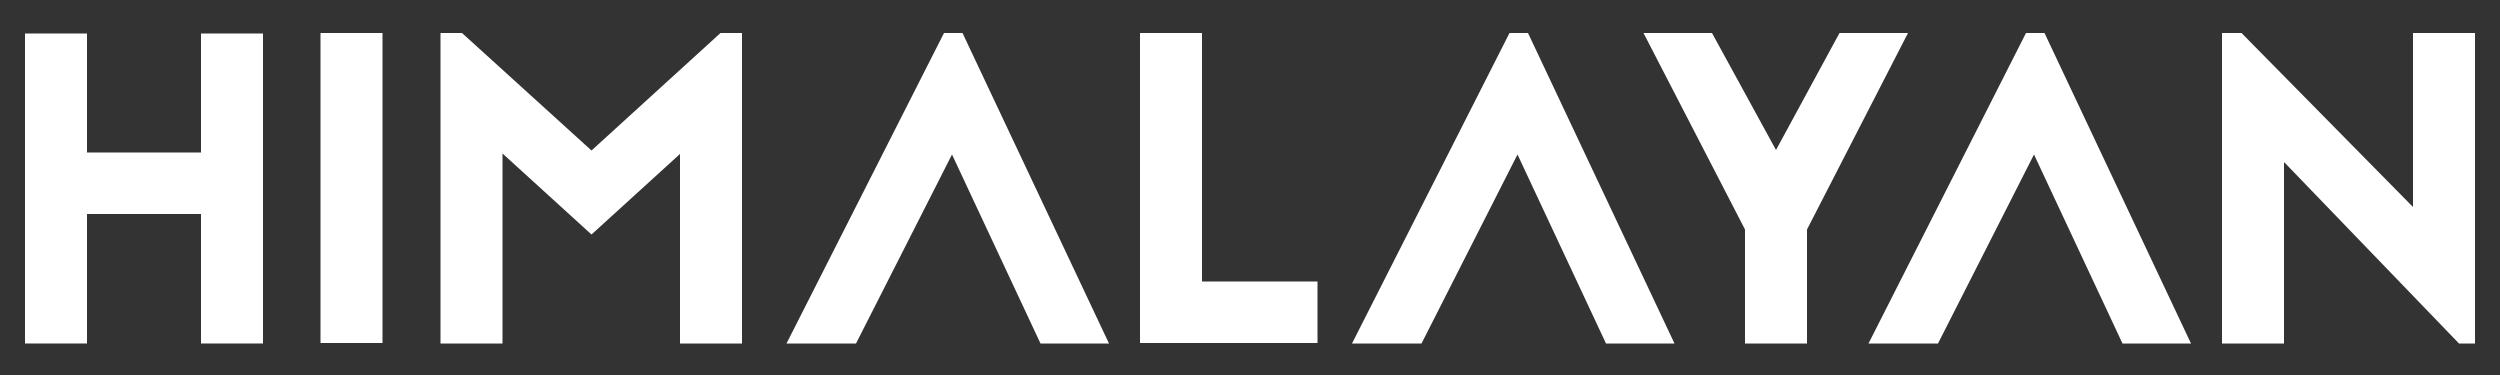
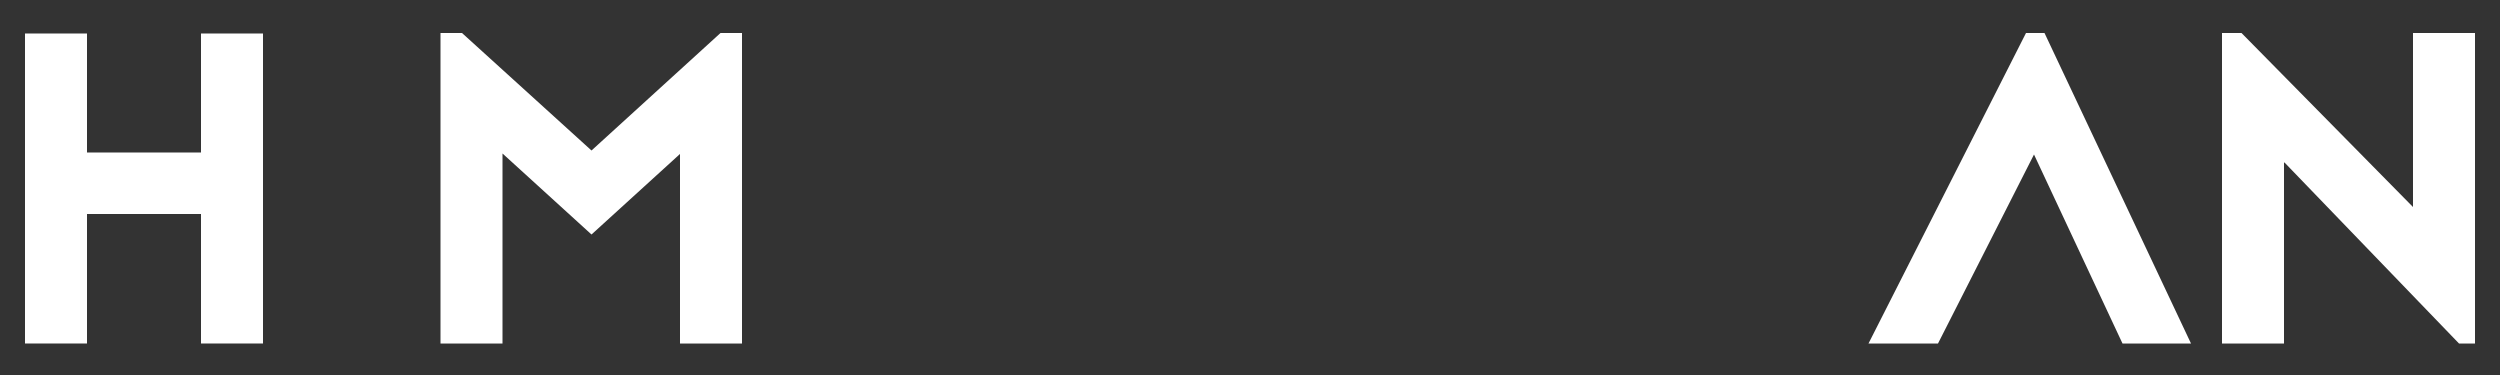
<svg xmlns="http://www.w3.org/2000/svg" id="Layer_1" version="1.1" viewBox="0 0 500 75">
  <rect x="0" y="0" width="500" height="75" fill="#333333" stroke="none" />
  <defs>
    <style>
      .st0 {
        fill: #fff;
      }
    </style>
  </defs>
  <path class="st0" d="M40.2,30.5V6.7h12.4v62h-12.4v-25.9h-22.8v25.9H5V6.7h12.4v23.8h22.9-.1Z" />
-   <path class="st0" d="M64.1,6.6h12.4v62h-12.4V6.6Z" />
  <path class="st0" d="M136.1,30.7l-17.8,16.2-17.8-16.2v38h-12.4V6.6h4.3l25.9,23.5,25.8-23.5h4.3v62.1h-12.4V30.7h.1Z" />
-   <path class="st0" d="M188.9,6.6h3.6l29.3,62.1h-13.7l-17.7-37.8-19.2,37.8h-13.9l31.5-62.1h.1Z" />
-   <path class="st0" d="M240.4,6.6v49.7h23.1v12.3h-35.5V6.6h12.4Z" />
-   <path class="st0" d="M302,6.6h3.6l29.3,62.1h-13.7l-17.7-37.8-19.2,37.8h-13.9l31.5-62.1h.1Z" />
-   <path class="st0" d="M367.9,6.6h13.7l-20.2,39.3v22.8h-12.4v-22.8l-20.3-39.3h13.7l12.8,23.4,12.7-23.4h0Z" />
  <path class="st0" d="M405.3,6.6h3.6l29.3,62.1h-13.7l-17.7-37.8-19.2,37.8h-13.9l31.5-62.1h.1Z" />
  <path class="st0" d="M456.8,32.5v36.2h-12.4V6.6h3.9l34.3,34.8V6.6h12.4v62.1h-3.2l-34.9-36.2h-.1Z" />
</svg>